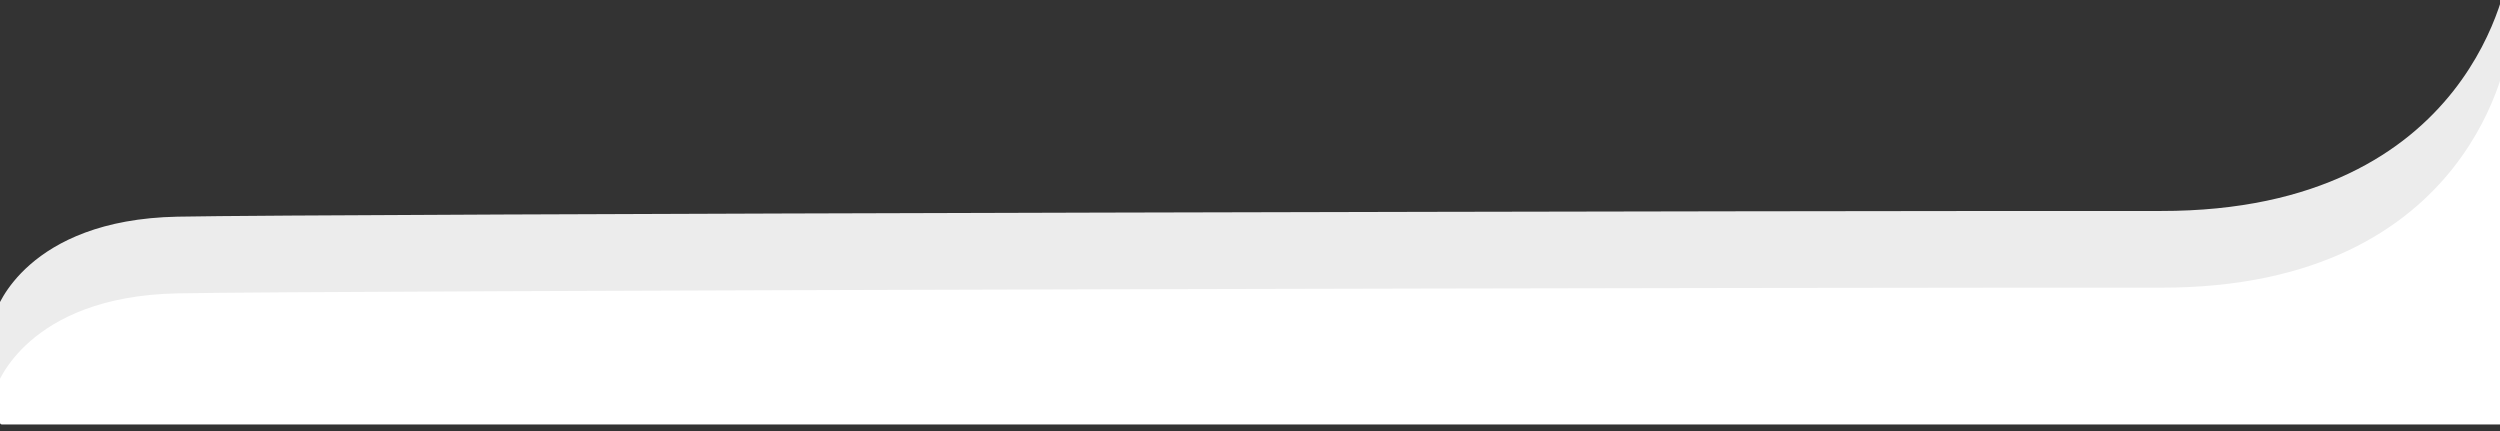
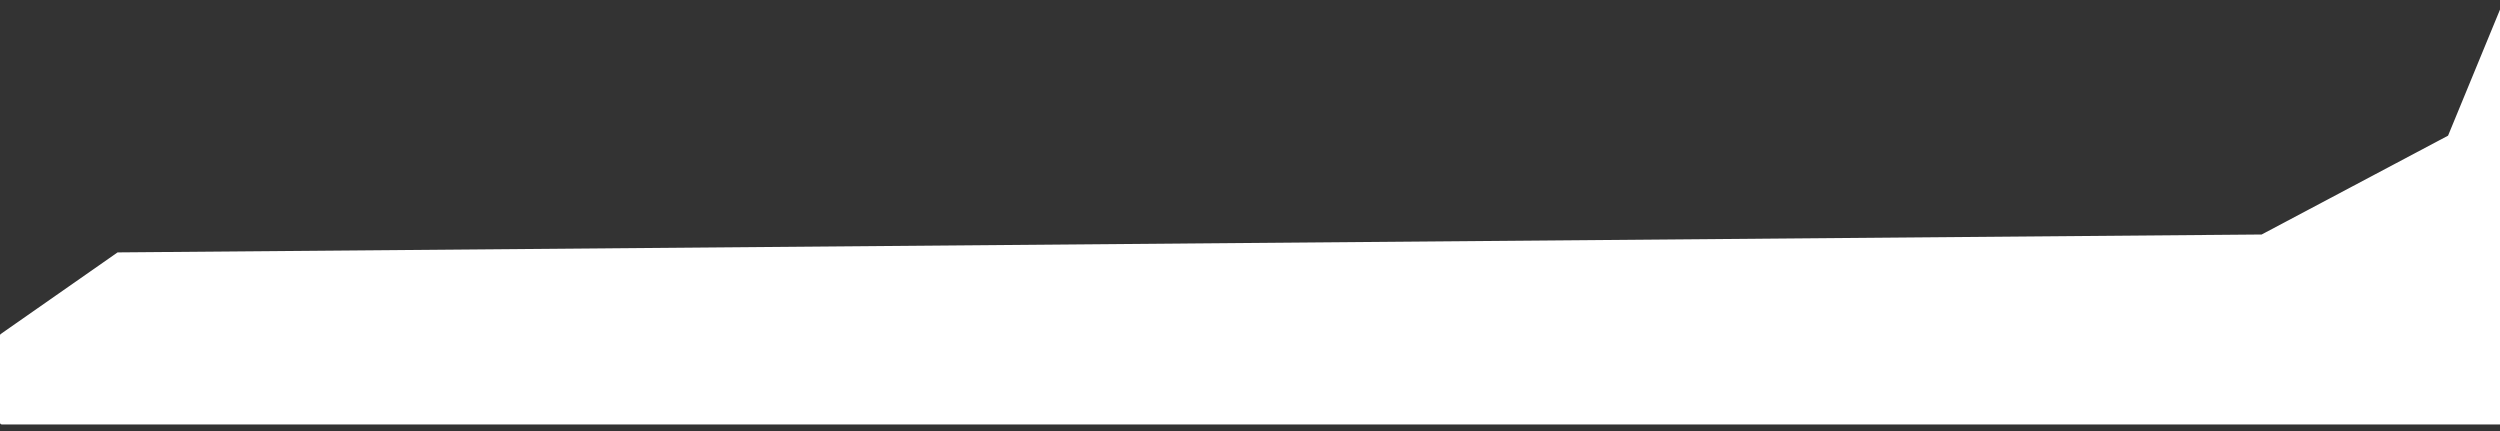
<svg xmlns="http://www.w3.org/2000/svg" height="250" viewBox="0 0 1449 250" width="1449">
  <rect x="0" y="0" width="1449" height="250" fill="#333333" stroke="none" />
  <g fill="none" fill-rule="evenodd">
    <path d="m.428 193.577 67.719-47.284 1242.705-10.375 108.044-57.29 34.18-82.957c.21-.511.795-.754 1.306-.544.375.154.619.519.619.925v248.948c0 .552-.448 1-1 1h-1453c-.552 0-1-.448-1-1v-50.603c0-.327.16-.633.428-.82z" fill="#fff" />
-     <path d="m-2.041 179.685s17.173-52.31 104.759-54.099c82.461-1.685 966.249-3.52 1149.665-3.303 183.416.217 201.481-139.142 201.481-139.142v44.455s-18.065 139.359-201.481 139.142c-183.416-.217-1067.204 1.618-1149.665 3.303-87.586 1.79-104.759 54.099-104.759 54.099z" fill="#ececec" />
  </g>
</svg>